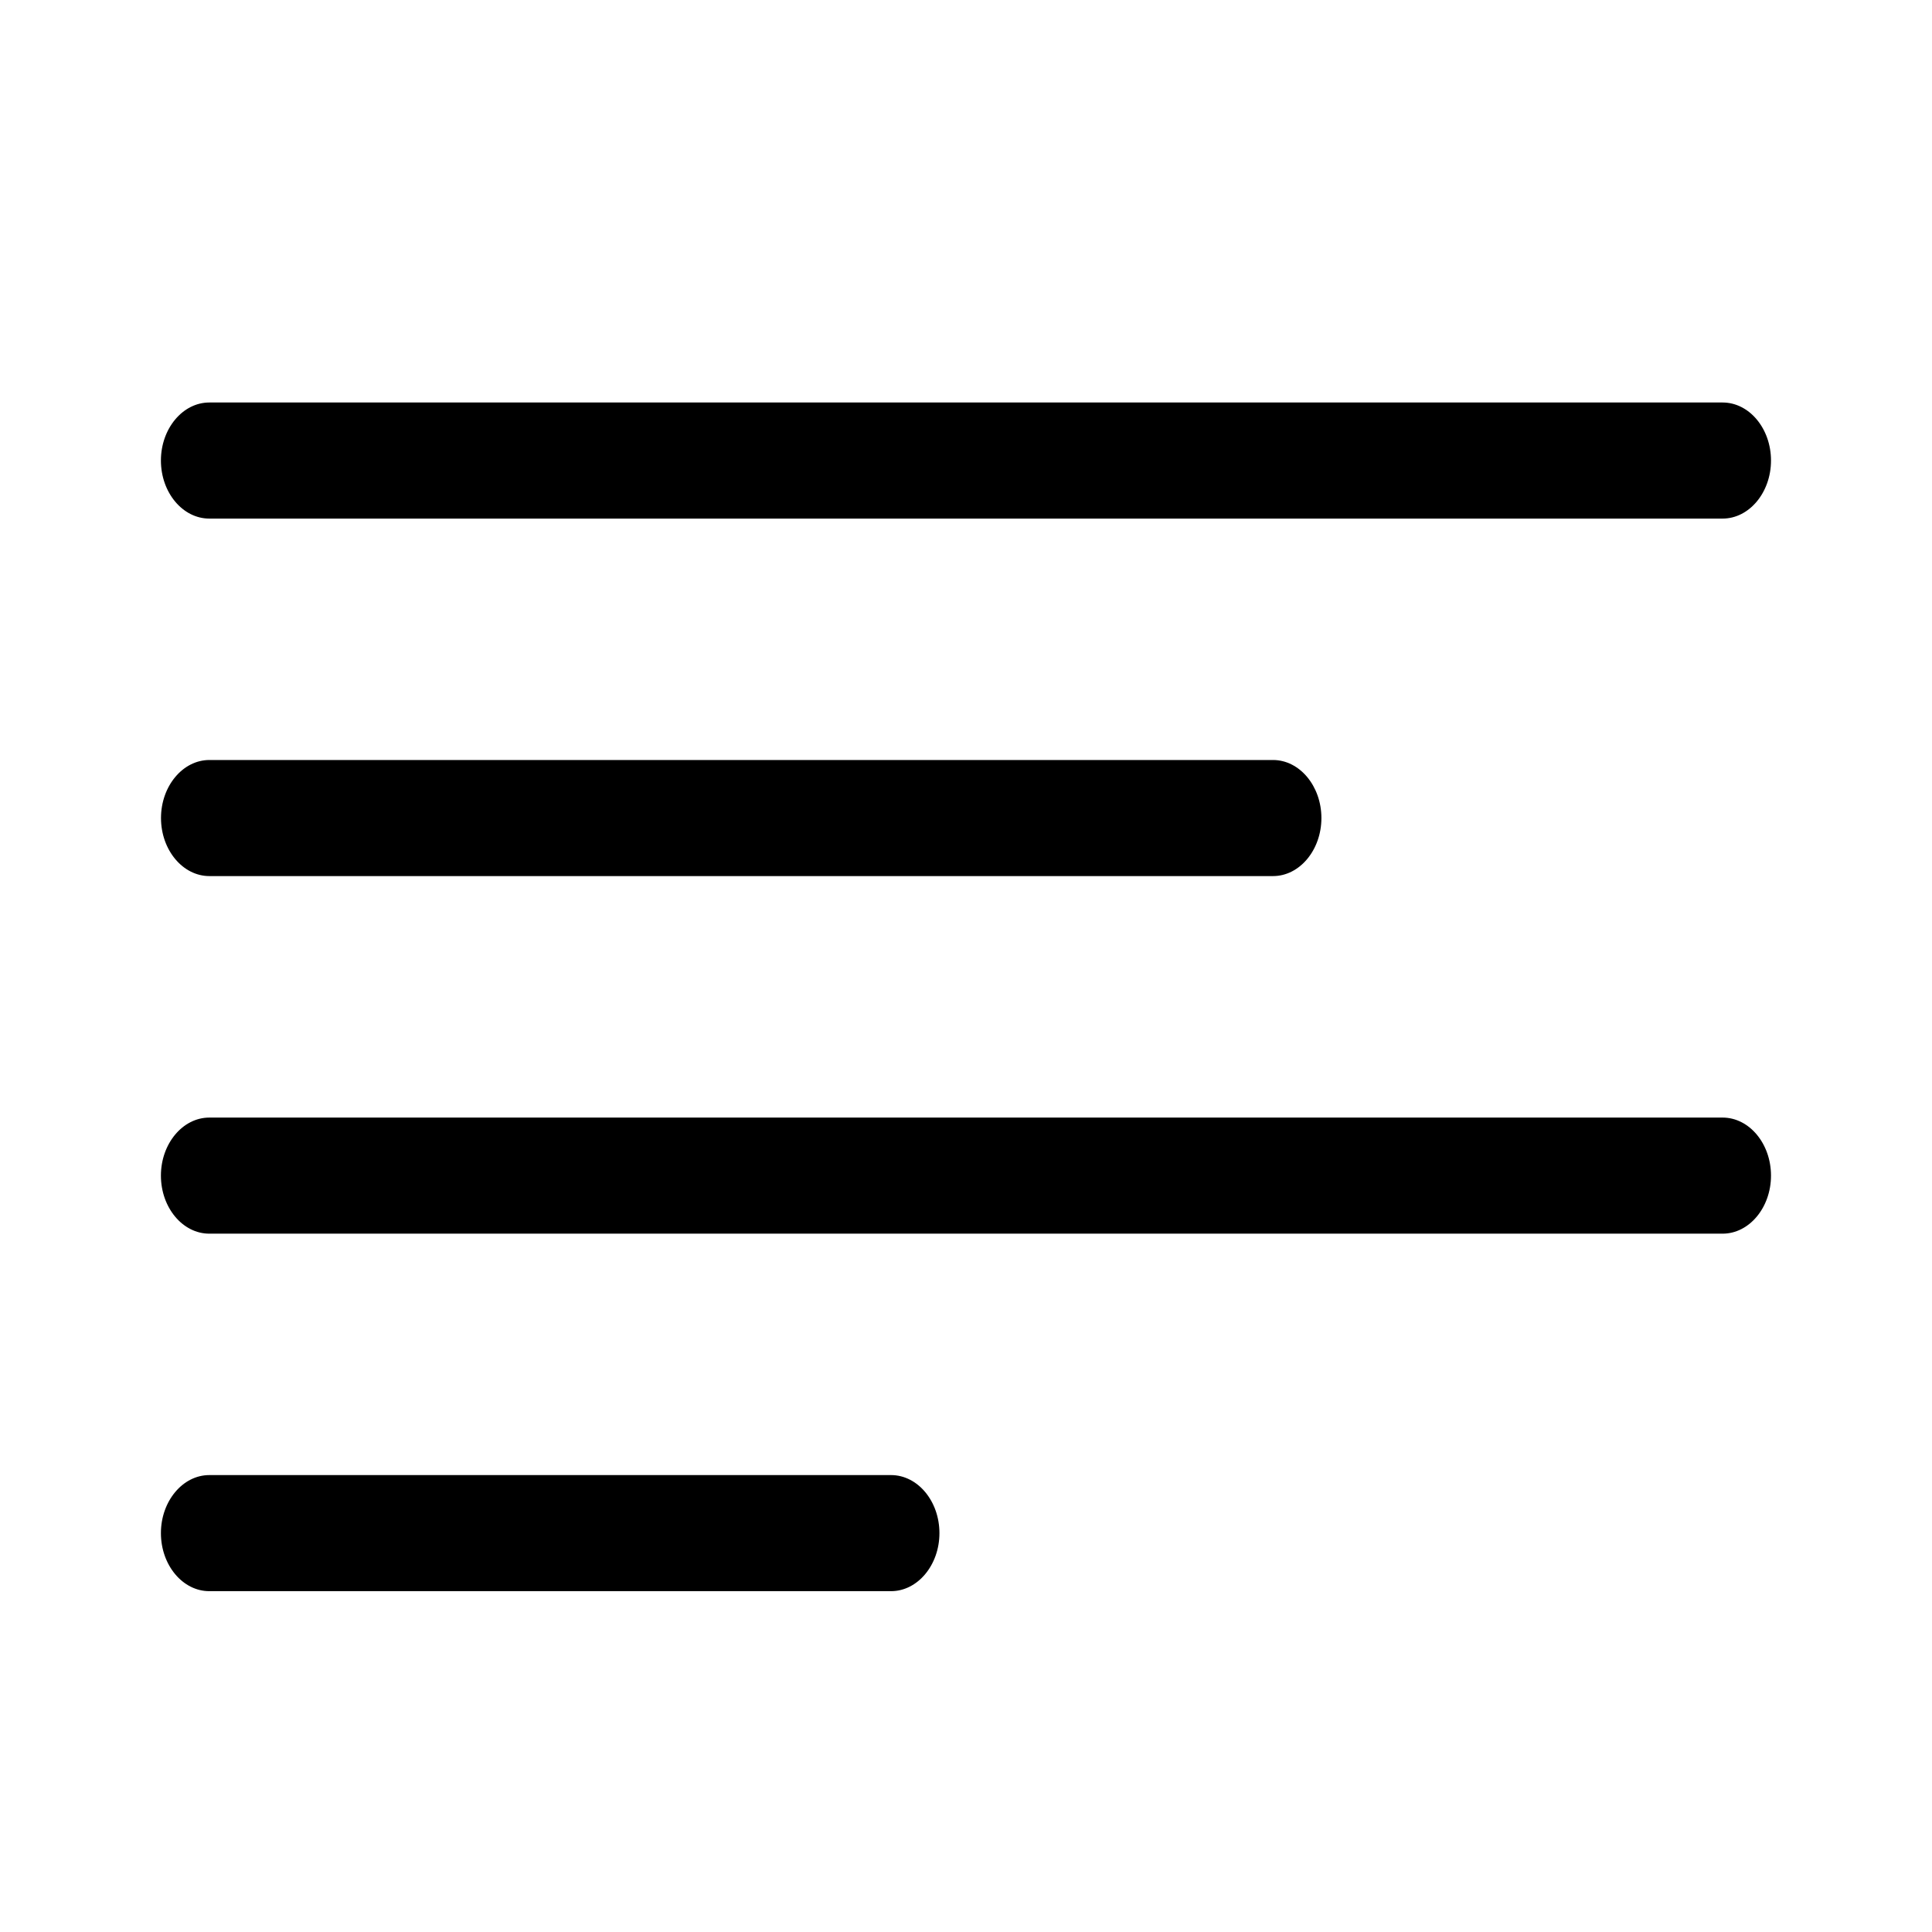
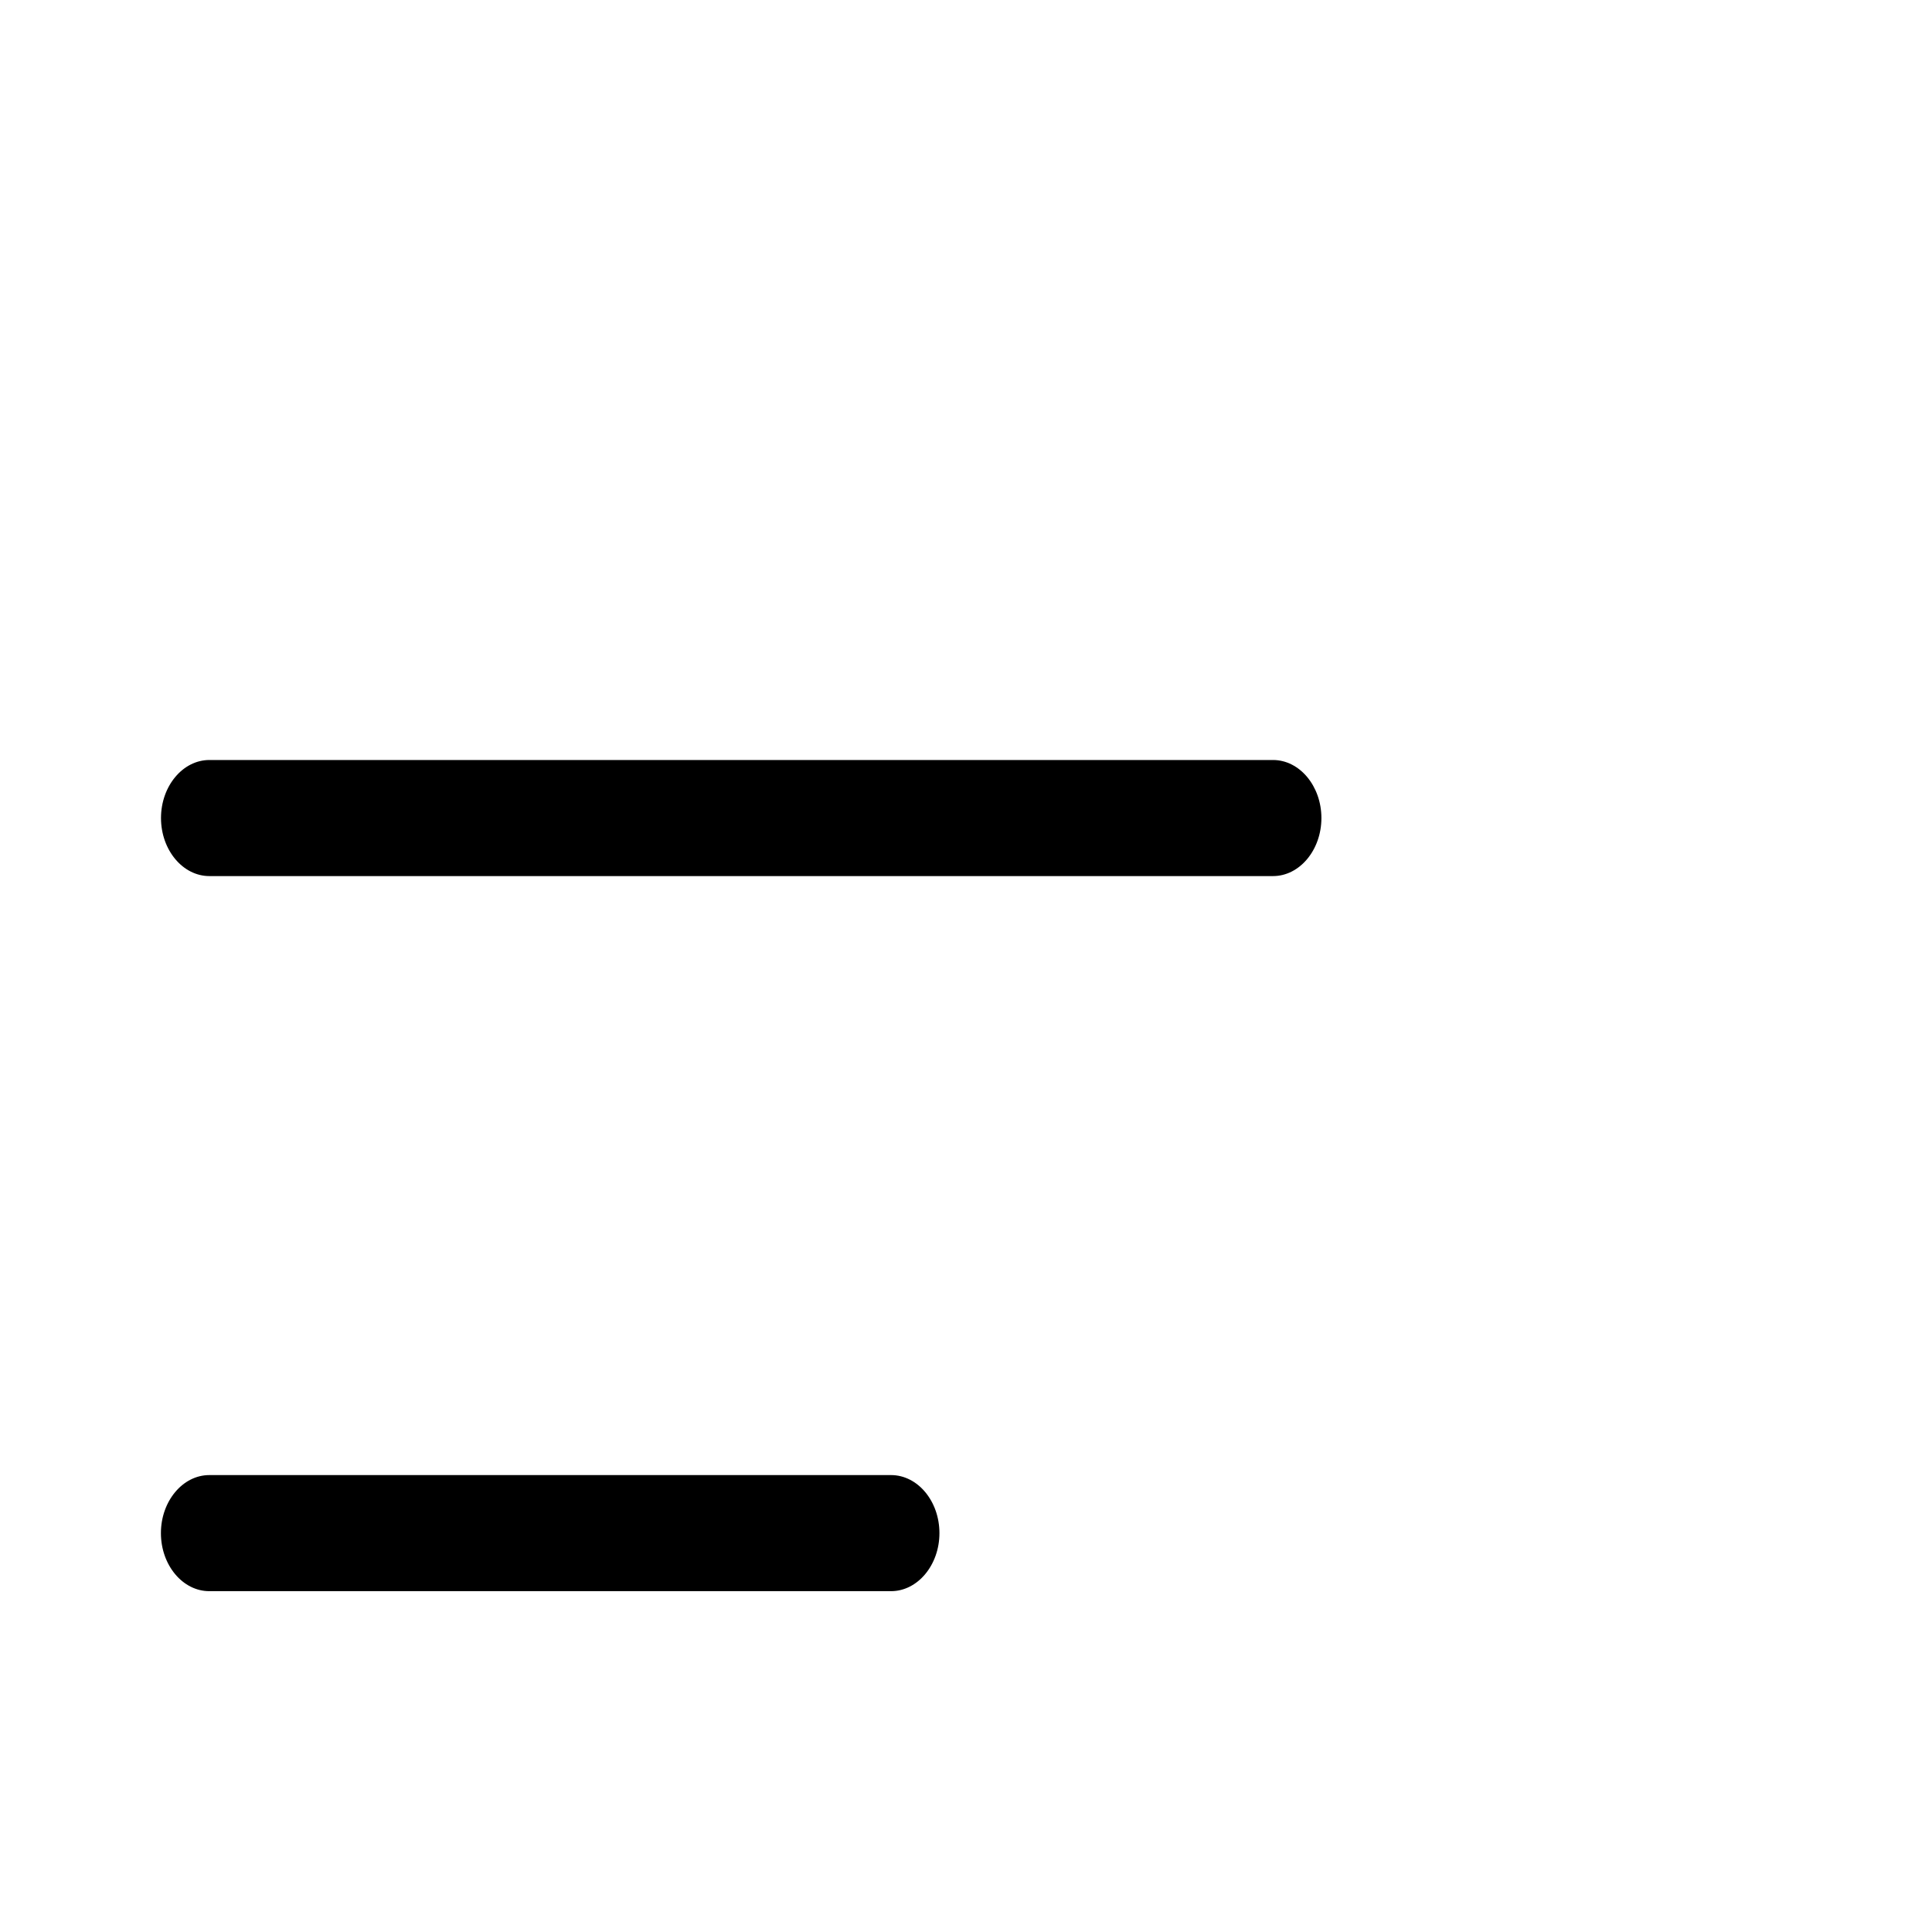
<svg xmlns="http://www.w3.org/2000/svg" fill="none" height="24" viewBox="0 0 24 24" width="24">
  <g fill="#000">
-     <path d="m21.399 5h-18.799c-.33 0-.601.324-.601.721s.27.721.601.721h18.799c.33 0 .601-.324.601-.721s-.27-.721-.601-.721z" />
    <path d="m15.814 9.441h-13.213c-.33 0-.601.324-.601.721 0 .396.27.721.601.721h13.213c.33 0 .601-.324.601-.721 0-.396-.27-.721-.601-.721z" />
-     <path d="m21.399 13.883h-18.799c-.33 0-.601.324-.601.721s.27.721.601.721h18.799c.33 0 .601-.324.601-.721s-.27-.721-.601-.721z" />
    <path d="m11.069 18.324h-8.469c-.33 0-.601.324-.601.721s.27.721.601.721h8.469c.33 0 .601-.324.601-.721s-.27-.721-.601-.721z" />
  </g>
</svg>